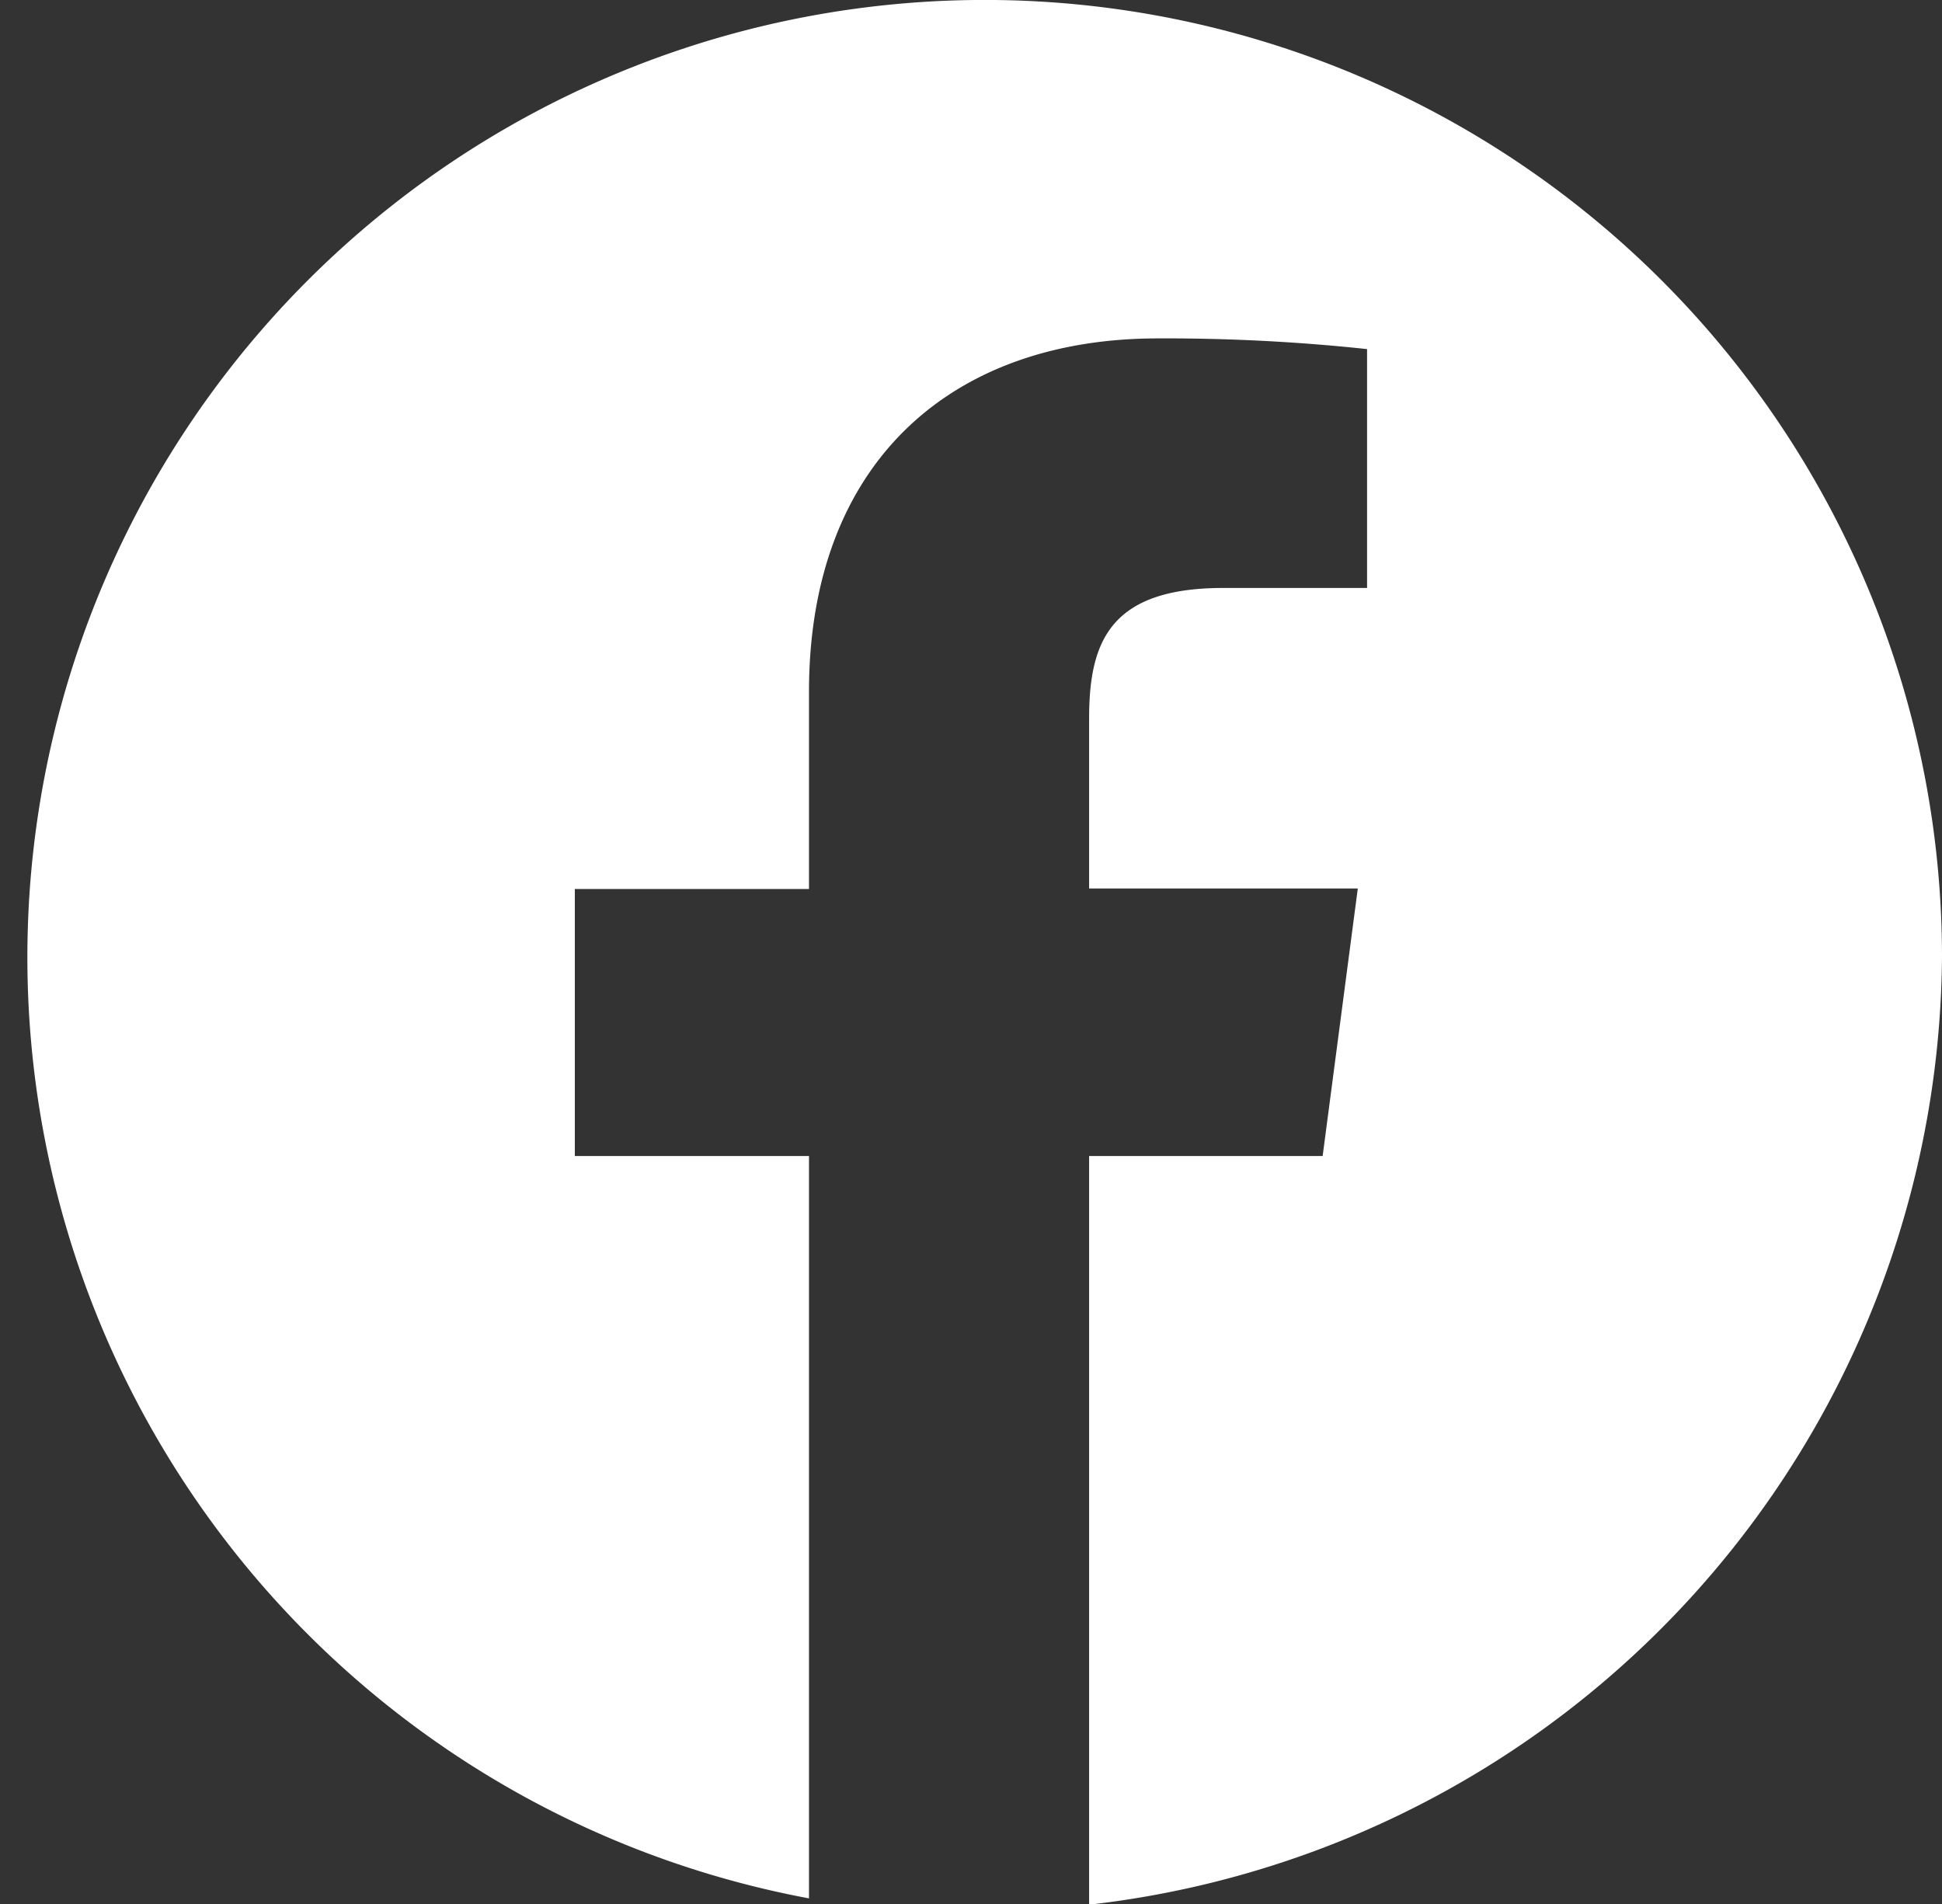
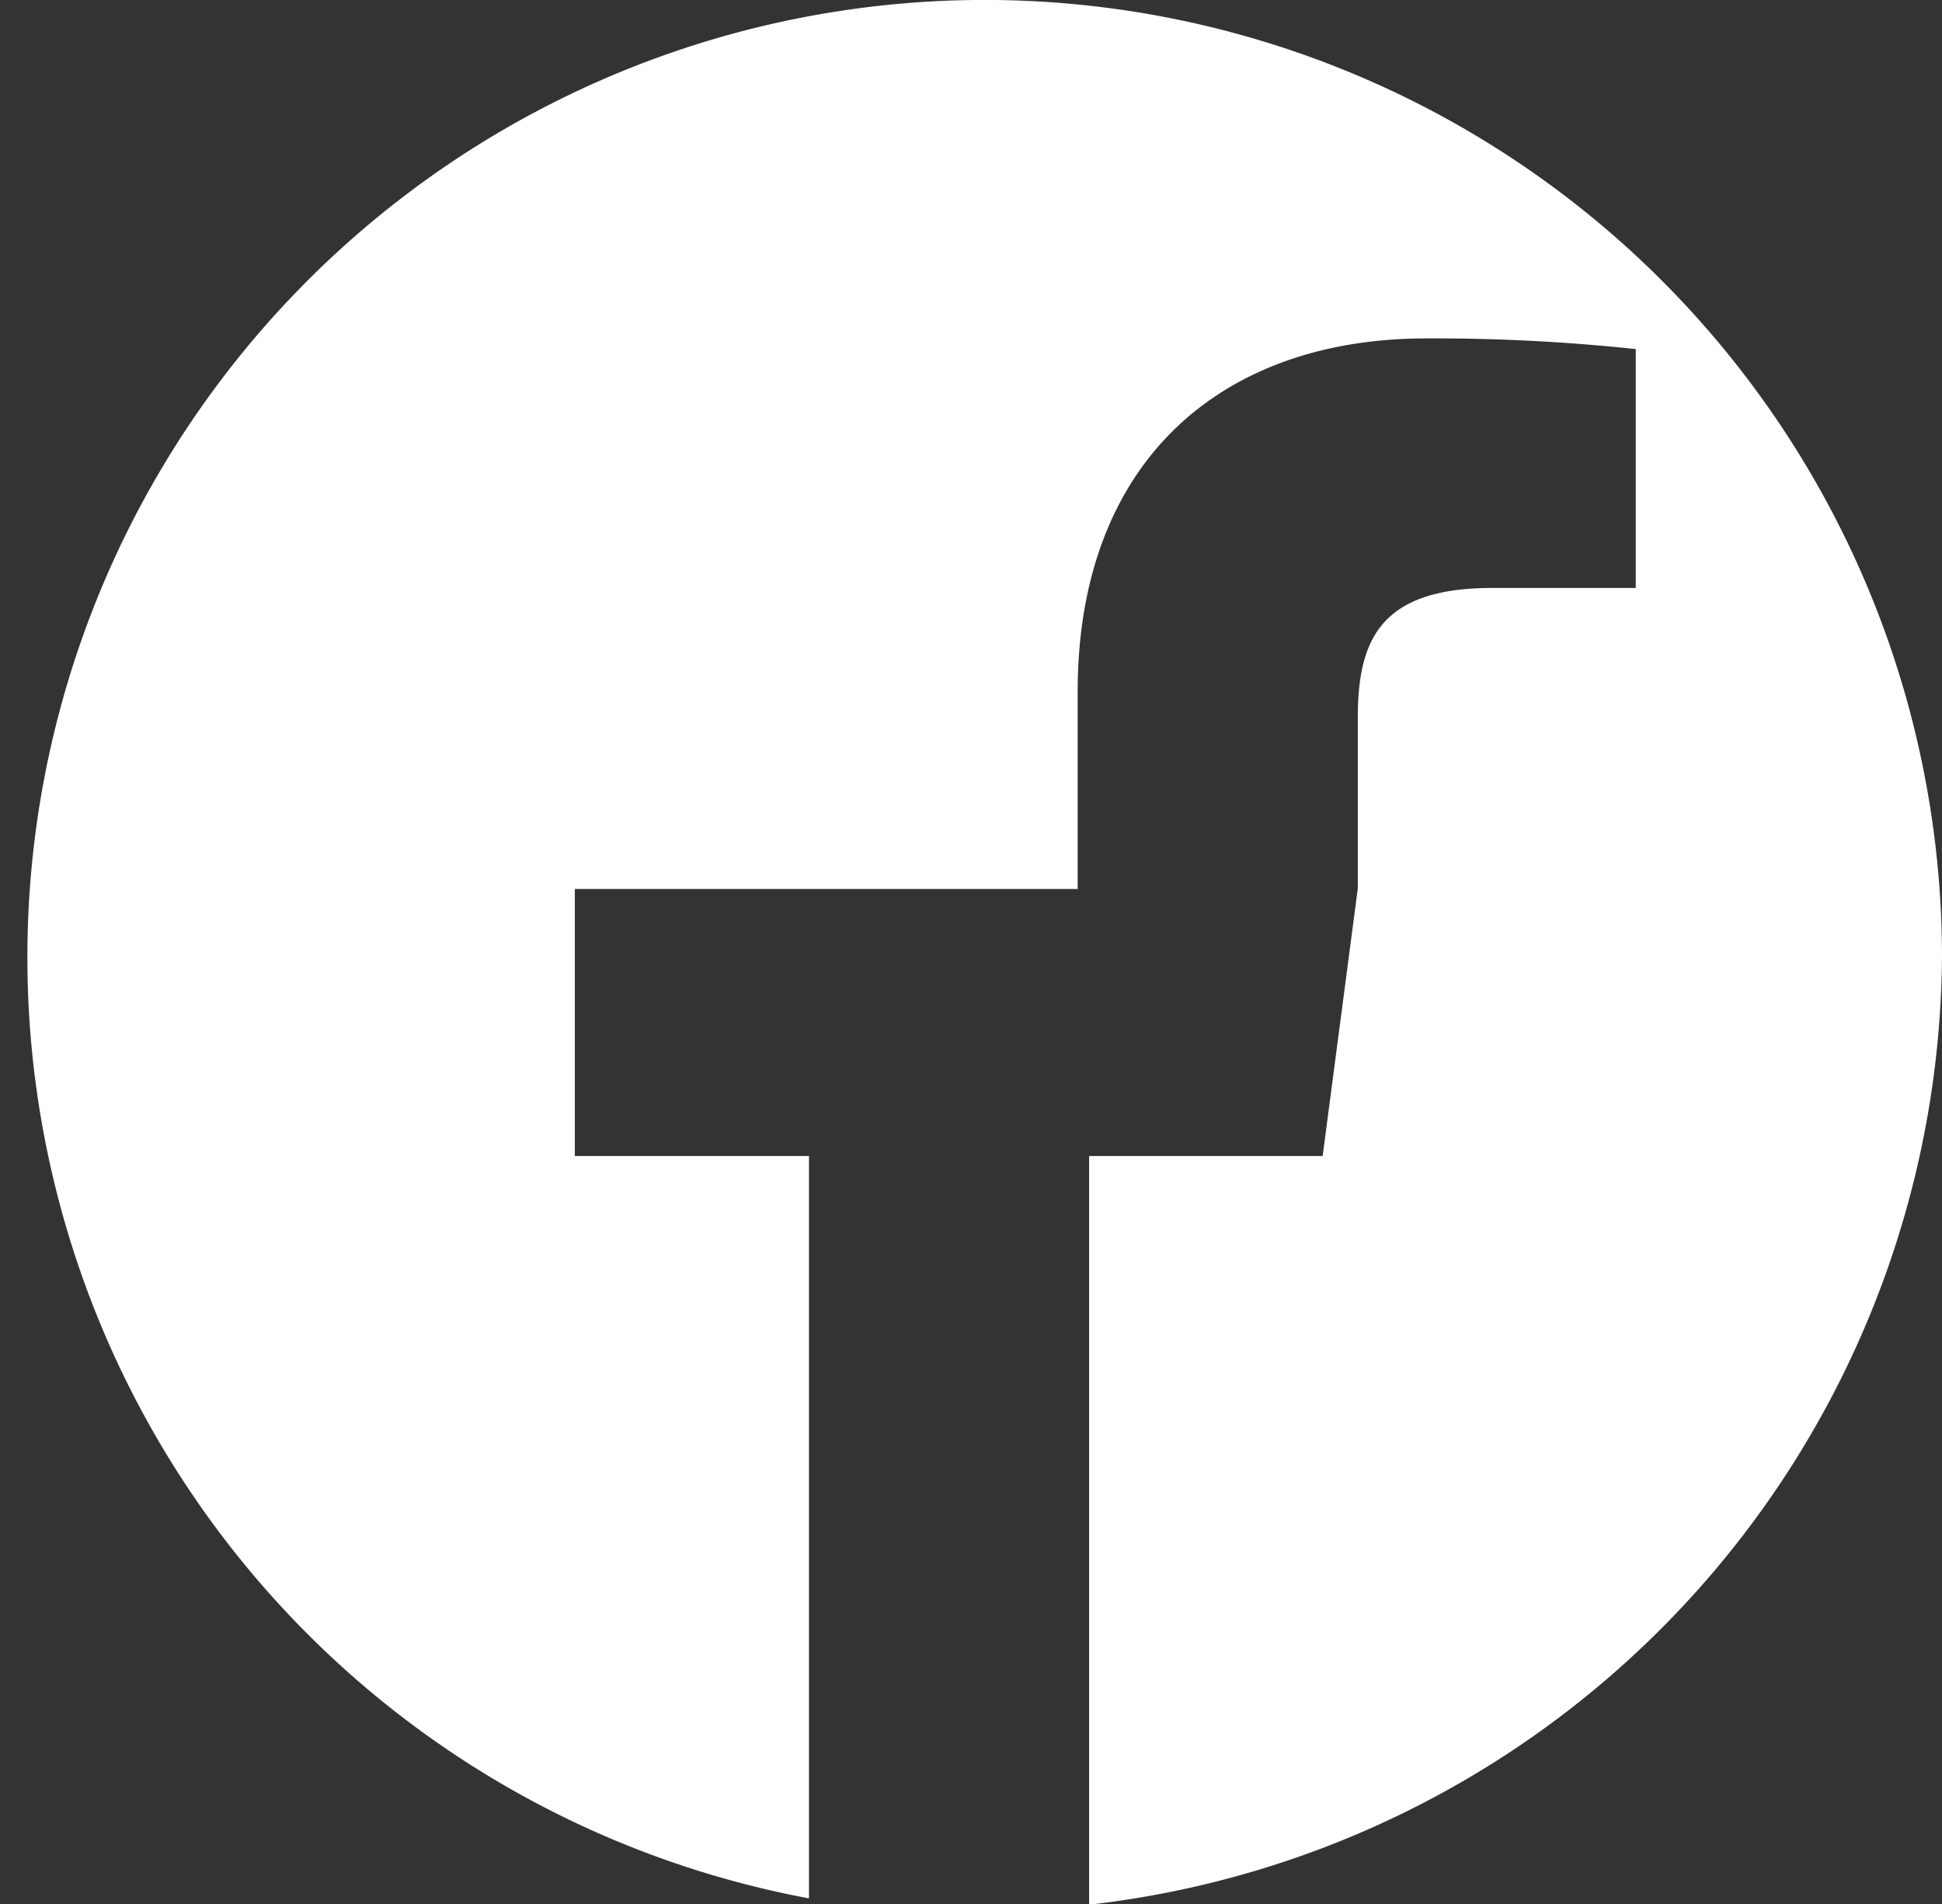
<svg xmlns="http://www.w3.org/2000/svg" width="40" height="39.22" viewBox="0 0 40 39.22">
  <rect x="0" y="0" width="40" height="39.22" fill="#333333" stroke="none" />
  <defs>
    <style>
      .cls-1 {
        fill: #fff;
        fill-rule: evenodd;
      }
    </style>
  </defs>
-   <path id="FACEBOOK.svg" class="cls-1" d="M930,2529.69a19.794,19.794,0,0,1-17.567,19.54v-15.42h4.81l0.724-5.51h-5.534v-3.51c0-1.59.446-2.68,2.766-2.68h2.959v-4.92a39.008,39.008,0,0,0-4.31-.22c-4.266,0-7.185,2.57-7.185,7.28v4.06H901.84v5.5h4.823v15.29A19.718,19.718,0,1,1,930,2529.69" transform="translate(-890 -2510)" />
+   <path id="FACEBOOK.svg" class="cls-1" d="M930,2529.69a19.794,19.794,0,0,1-17.567,19.54v-15.42h4.81l0.724-5.51v-3.51c0-1.59.446-2.68,2.766-2.68h2.959v-4.92a39.008,39.008,0,0,0-4.31-.22c-4.266,0-7.185,2.57-7.185,7.28v4.06H901.84v5.5h4.823v15.29A19.718,19.718,0,1,1,930,2529.69" transform="translate(-890 -2510)" />
</svg>